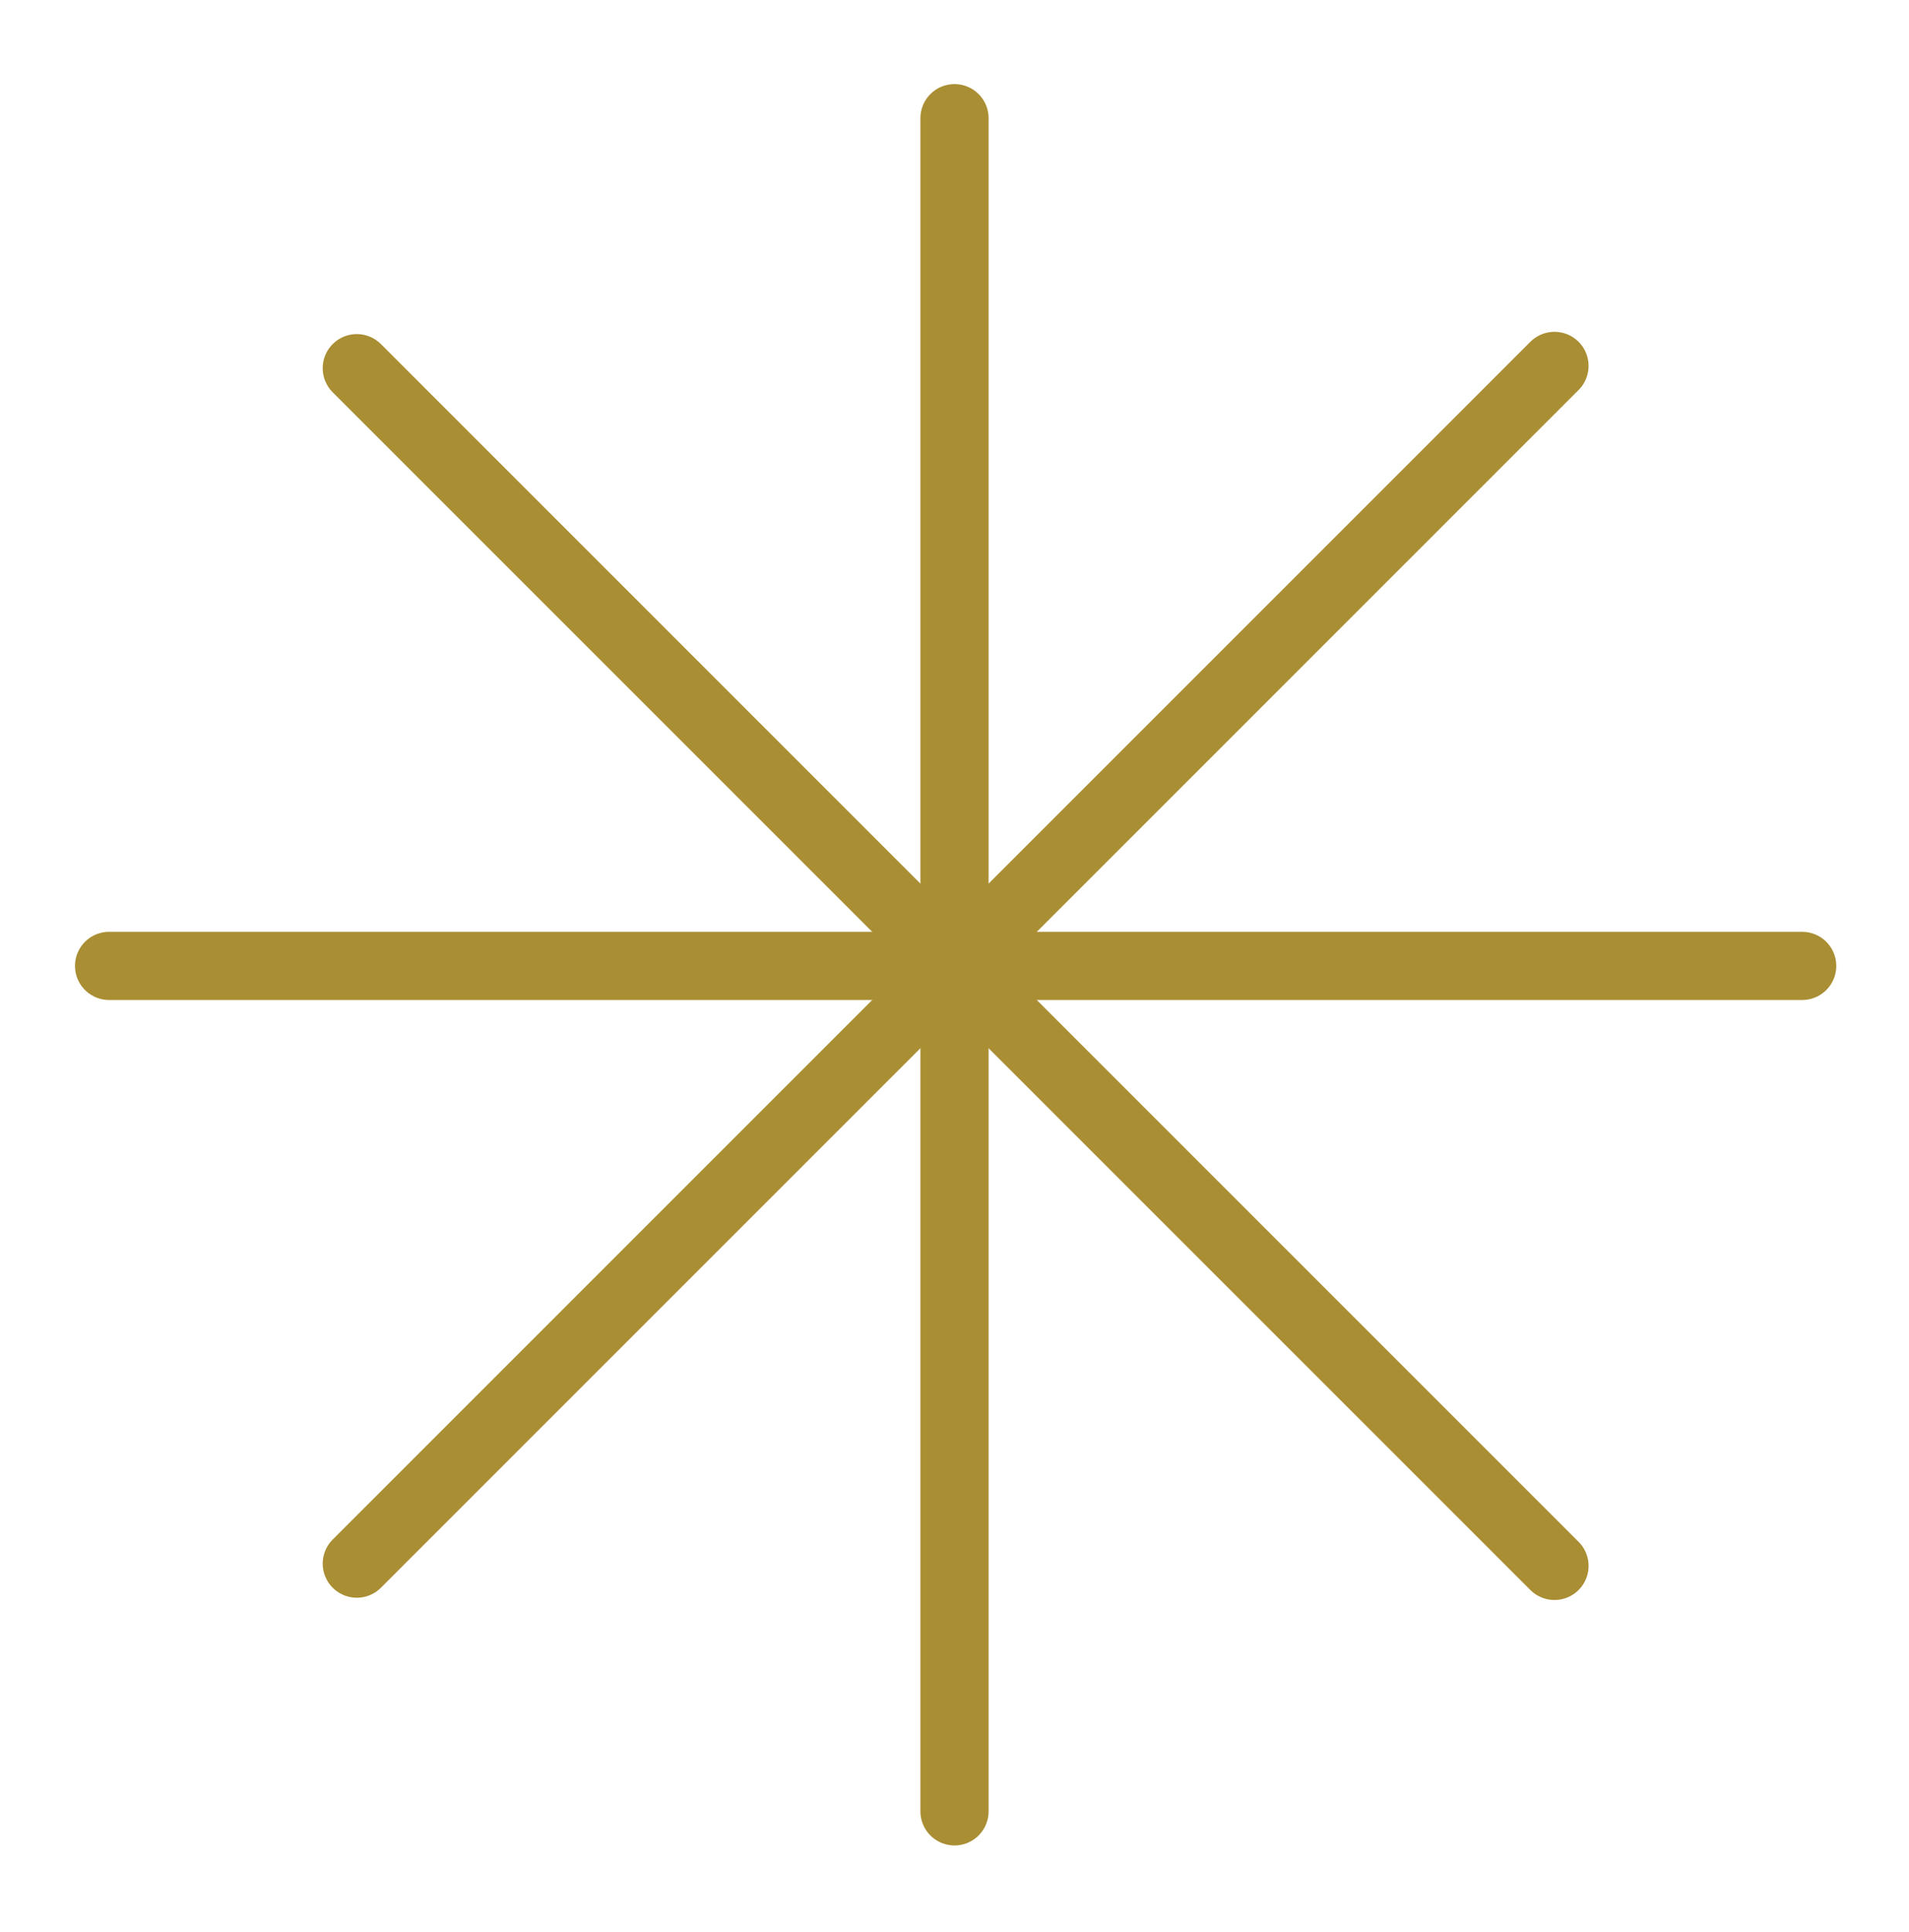
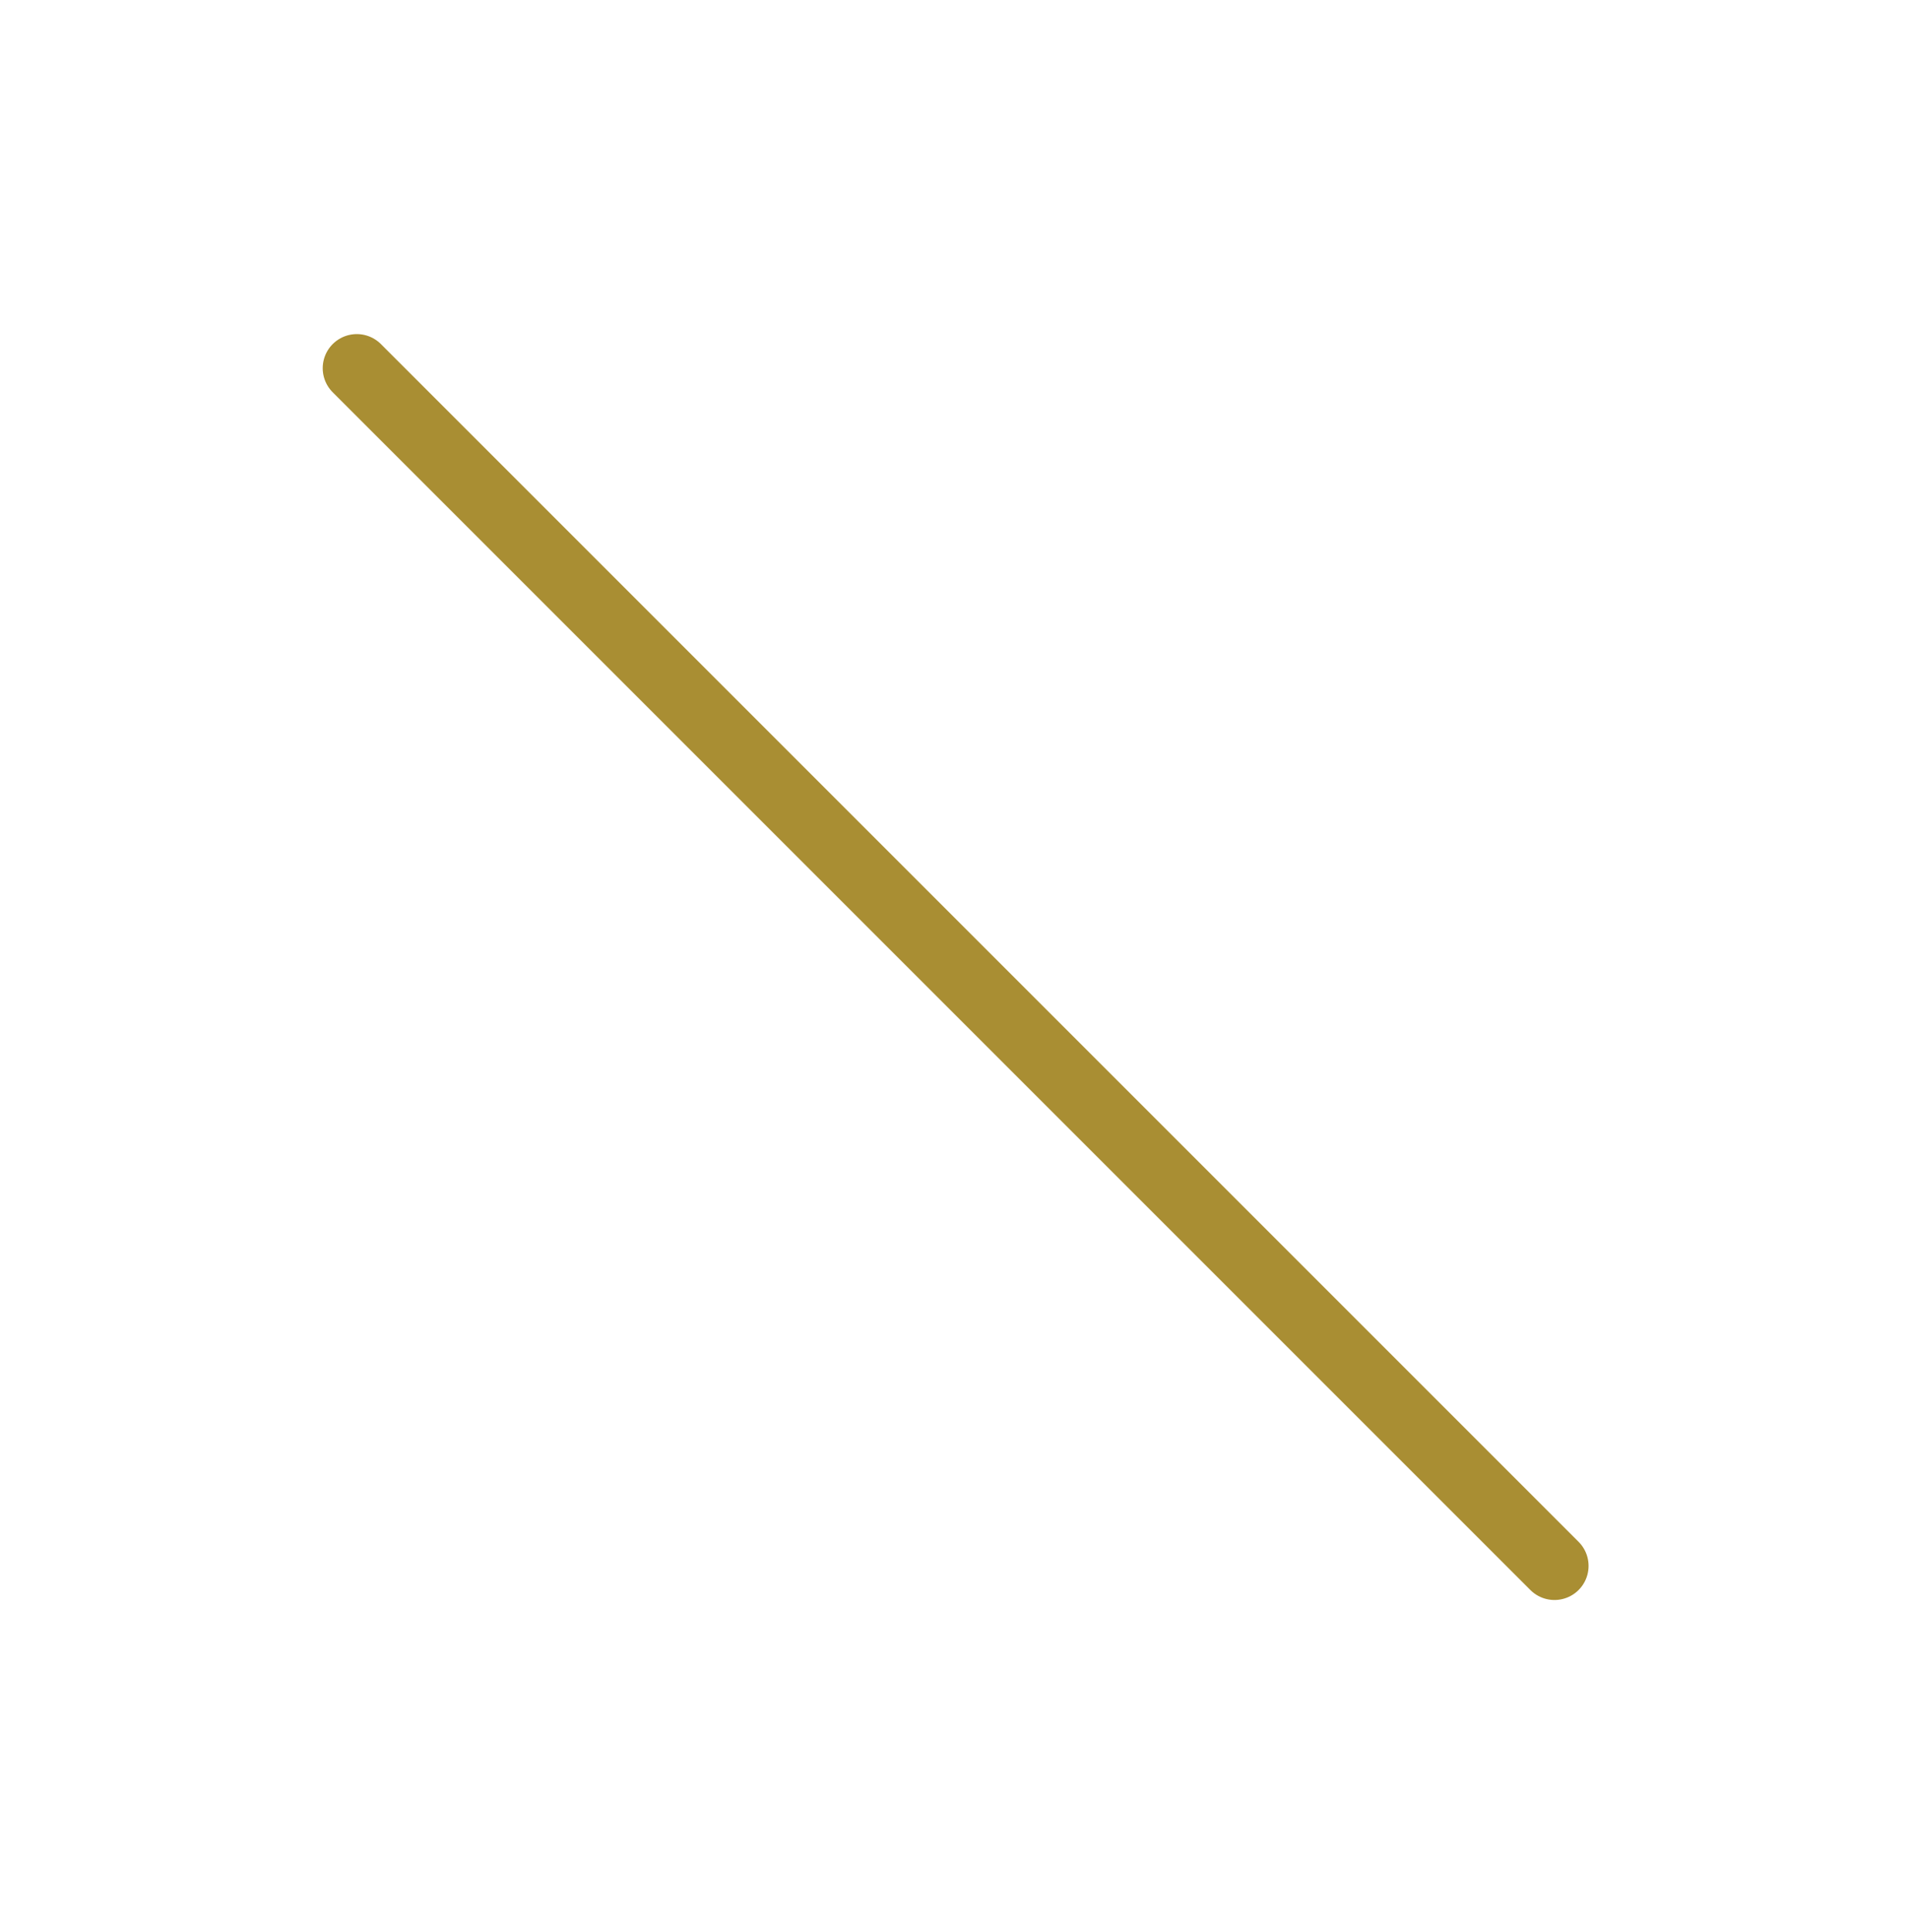
<svg xmlns="http://www.w3.org/2000/svg" id="Ebene_1" version="1.1" viewBox="0 0 84 85">
  <defs>
    <style>
      .st0 {
        fill: none;
        stroke: #a98e33;
        stroke-linecap: round;
        stroke-width: 3px;
      }
    </style>
  </defs>
-   <path class="st0" d="M42,5.2v74.5" />
-   <path class="st0" d="M4.8,42.5h74.5" />
  <path class="st0" d="M15.7,16.2l52.7,52.7" />
-   <path class="st0" d="M15.7,68.8l52.7-52.7" />
</svg>